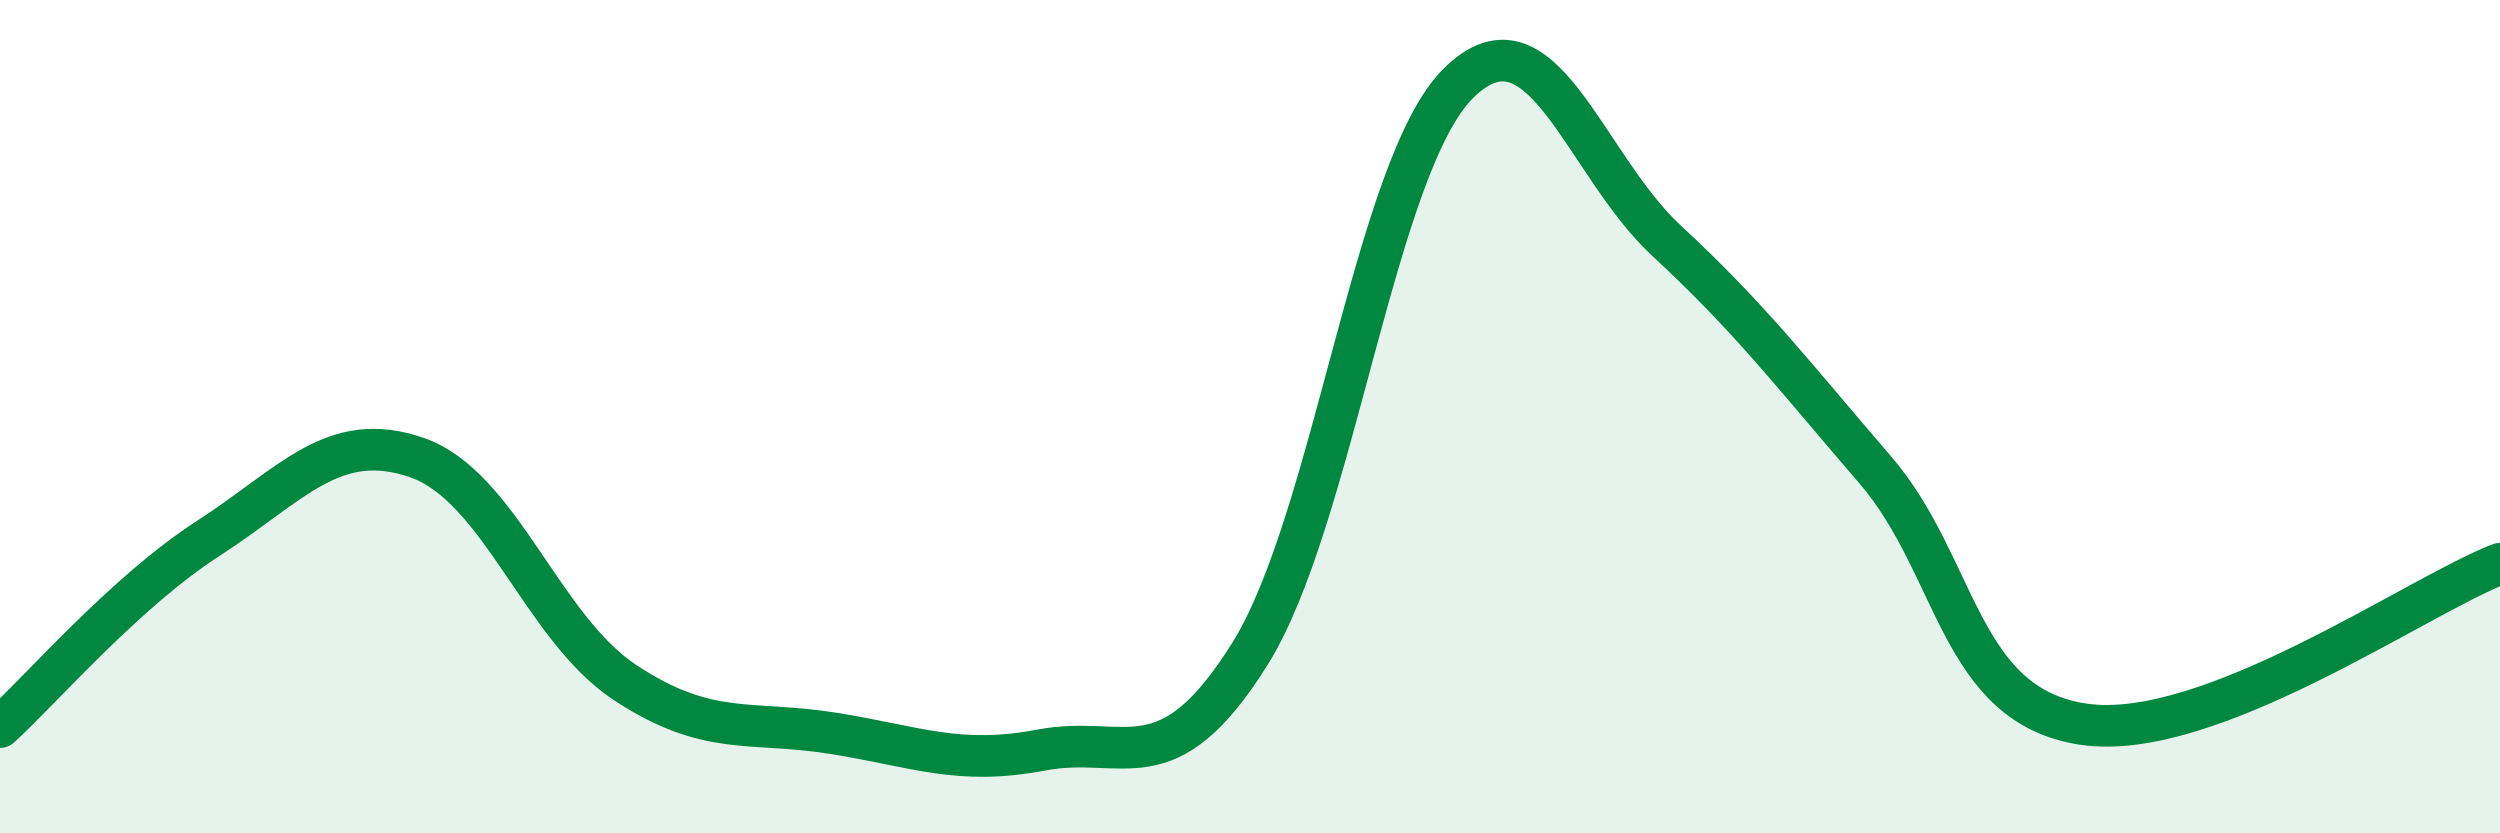
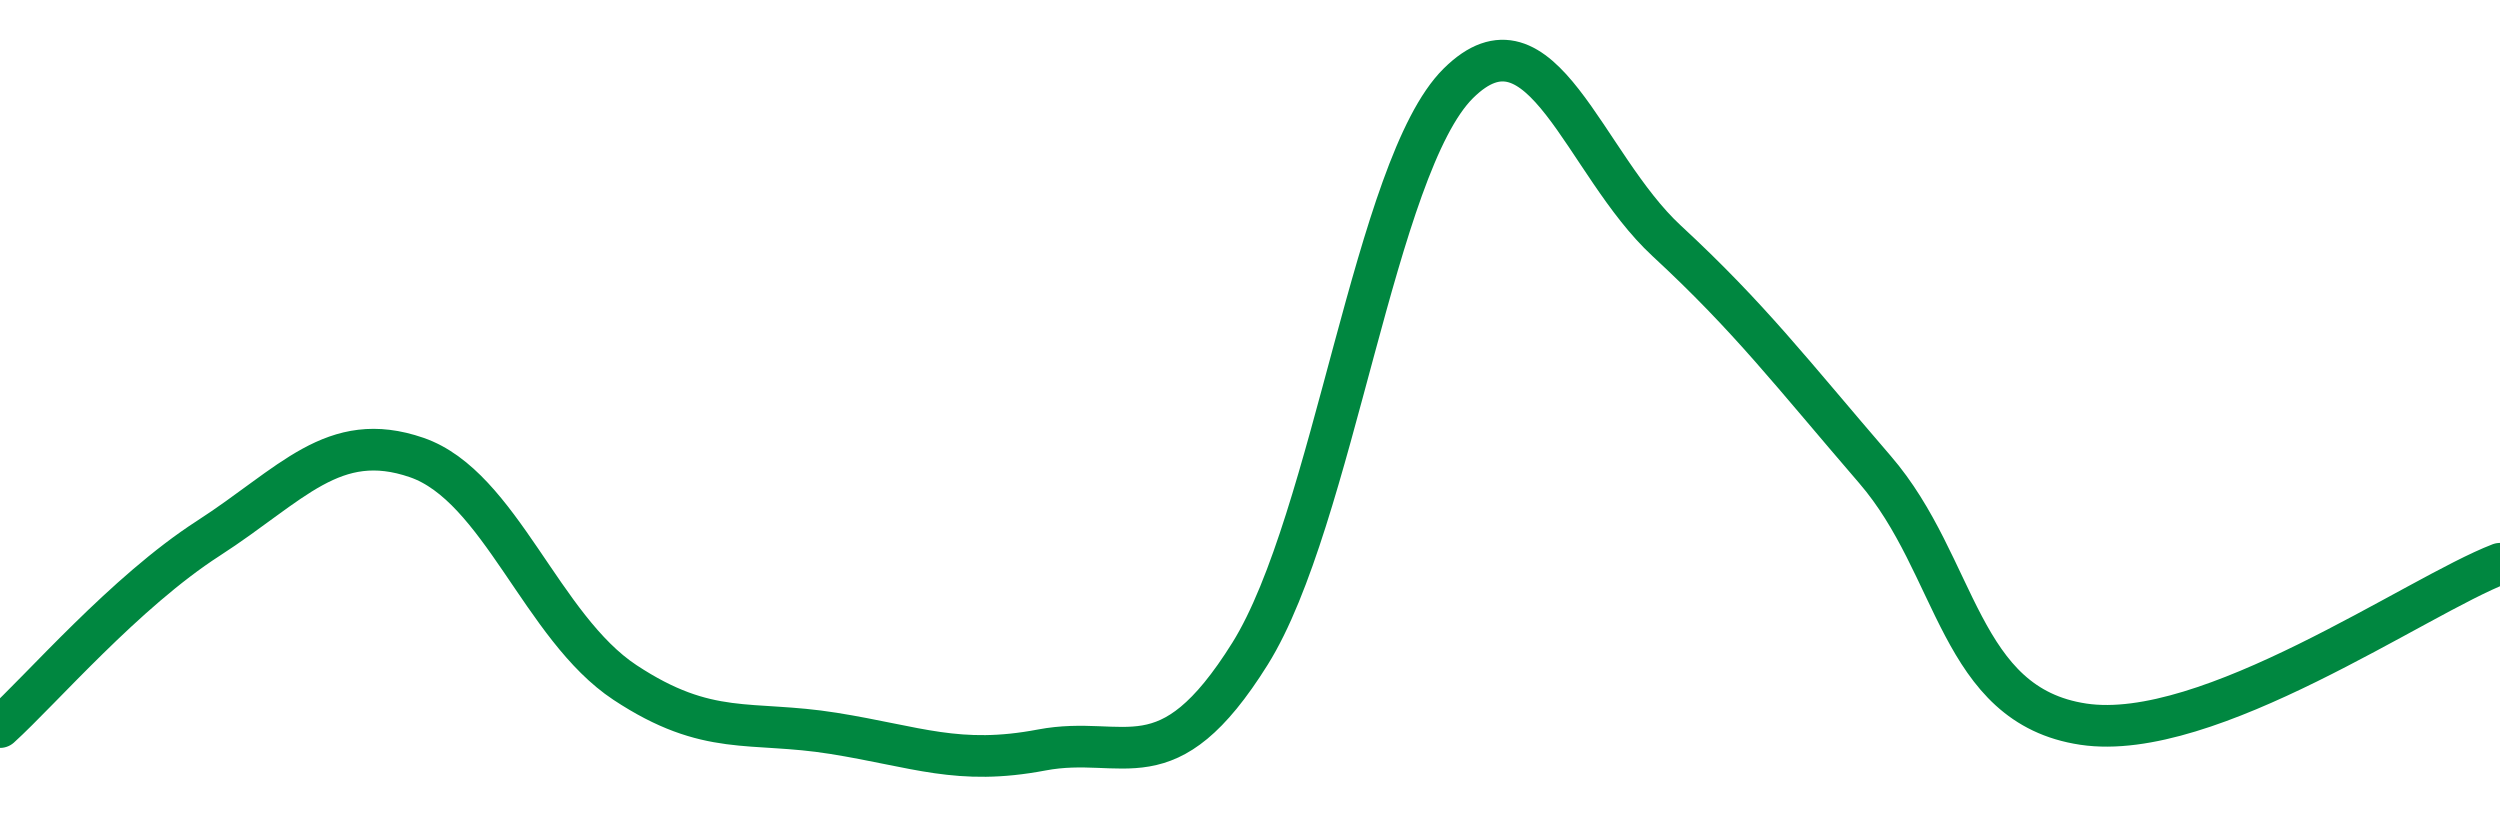
<svg xmlns="http://www.w3.org/2000/svg" width="60" height="20" viewBox="0 0 60 20">
-   <path d="M 0,17.45 C 1,16.54 3,14.21 5,12.92 C 7,11.63 8,10.29 10,10.98 C 12,11.67 13,15.06 15,16.38 C 17,17.7 18,17.28 20,17.6 C 22,17.92 23,18.38 25,18 C 27,17.62 28,18.89 30,15.69 C 32,12.49 33,3.98 35,2 C 37,0.02 38,3.93 40,5.78 C 42,7.63 43,8.95 45,11.27 C 47,13.59 47,16.93 50,17.38 C 53,17.83 58,14.3 60,13.53L60 20L0 20Z" fill="#008740" opacity="0.1" stroke-linecap="round" stroke-linejoin="round" />
  <path d="M 0,17.45 C 1,16.54 3,14.21 5,12.92 C 7,11.63 8,10.29 10,10.98 C 12,11.67 13,15.06 15,16.38 C 17,17.7 18,17.28 20,17.6 C 22,17.92 23,18.38 25,18 C 27,17.62 28,18.89 30,15.69 C 32,12.49 33,3.98 35,2 C 37,0.02 38,3.93 40,5.78 C 42,7.63 43,8.95 45,11.27 C 47,13.59 47,16.93 50,17.38 C 53,17.83 58,14.3 60,13.53" stroke="#008740" stroke-width="1" fill="none" stroke-linecap="round" stroke-linejoin="round" />
</svg>